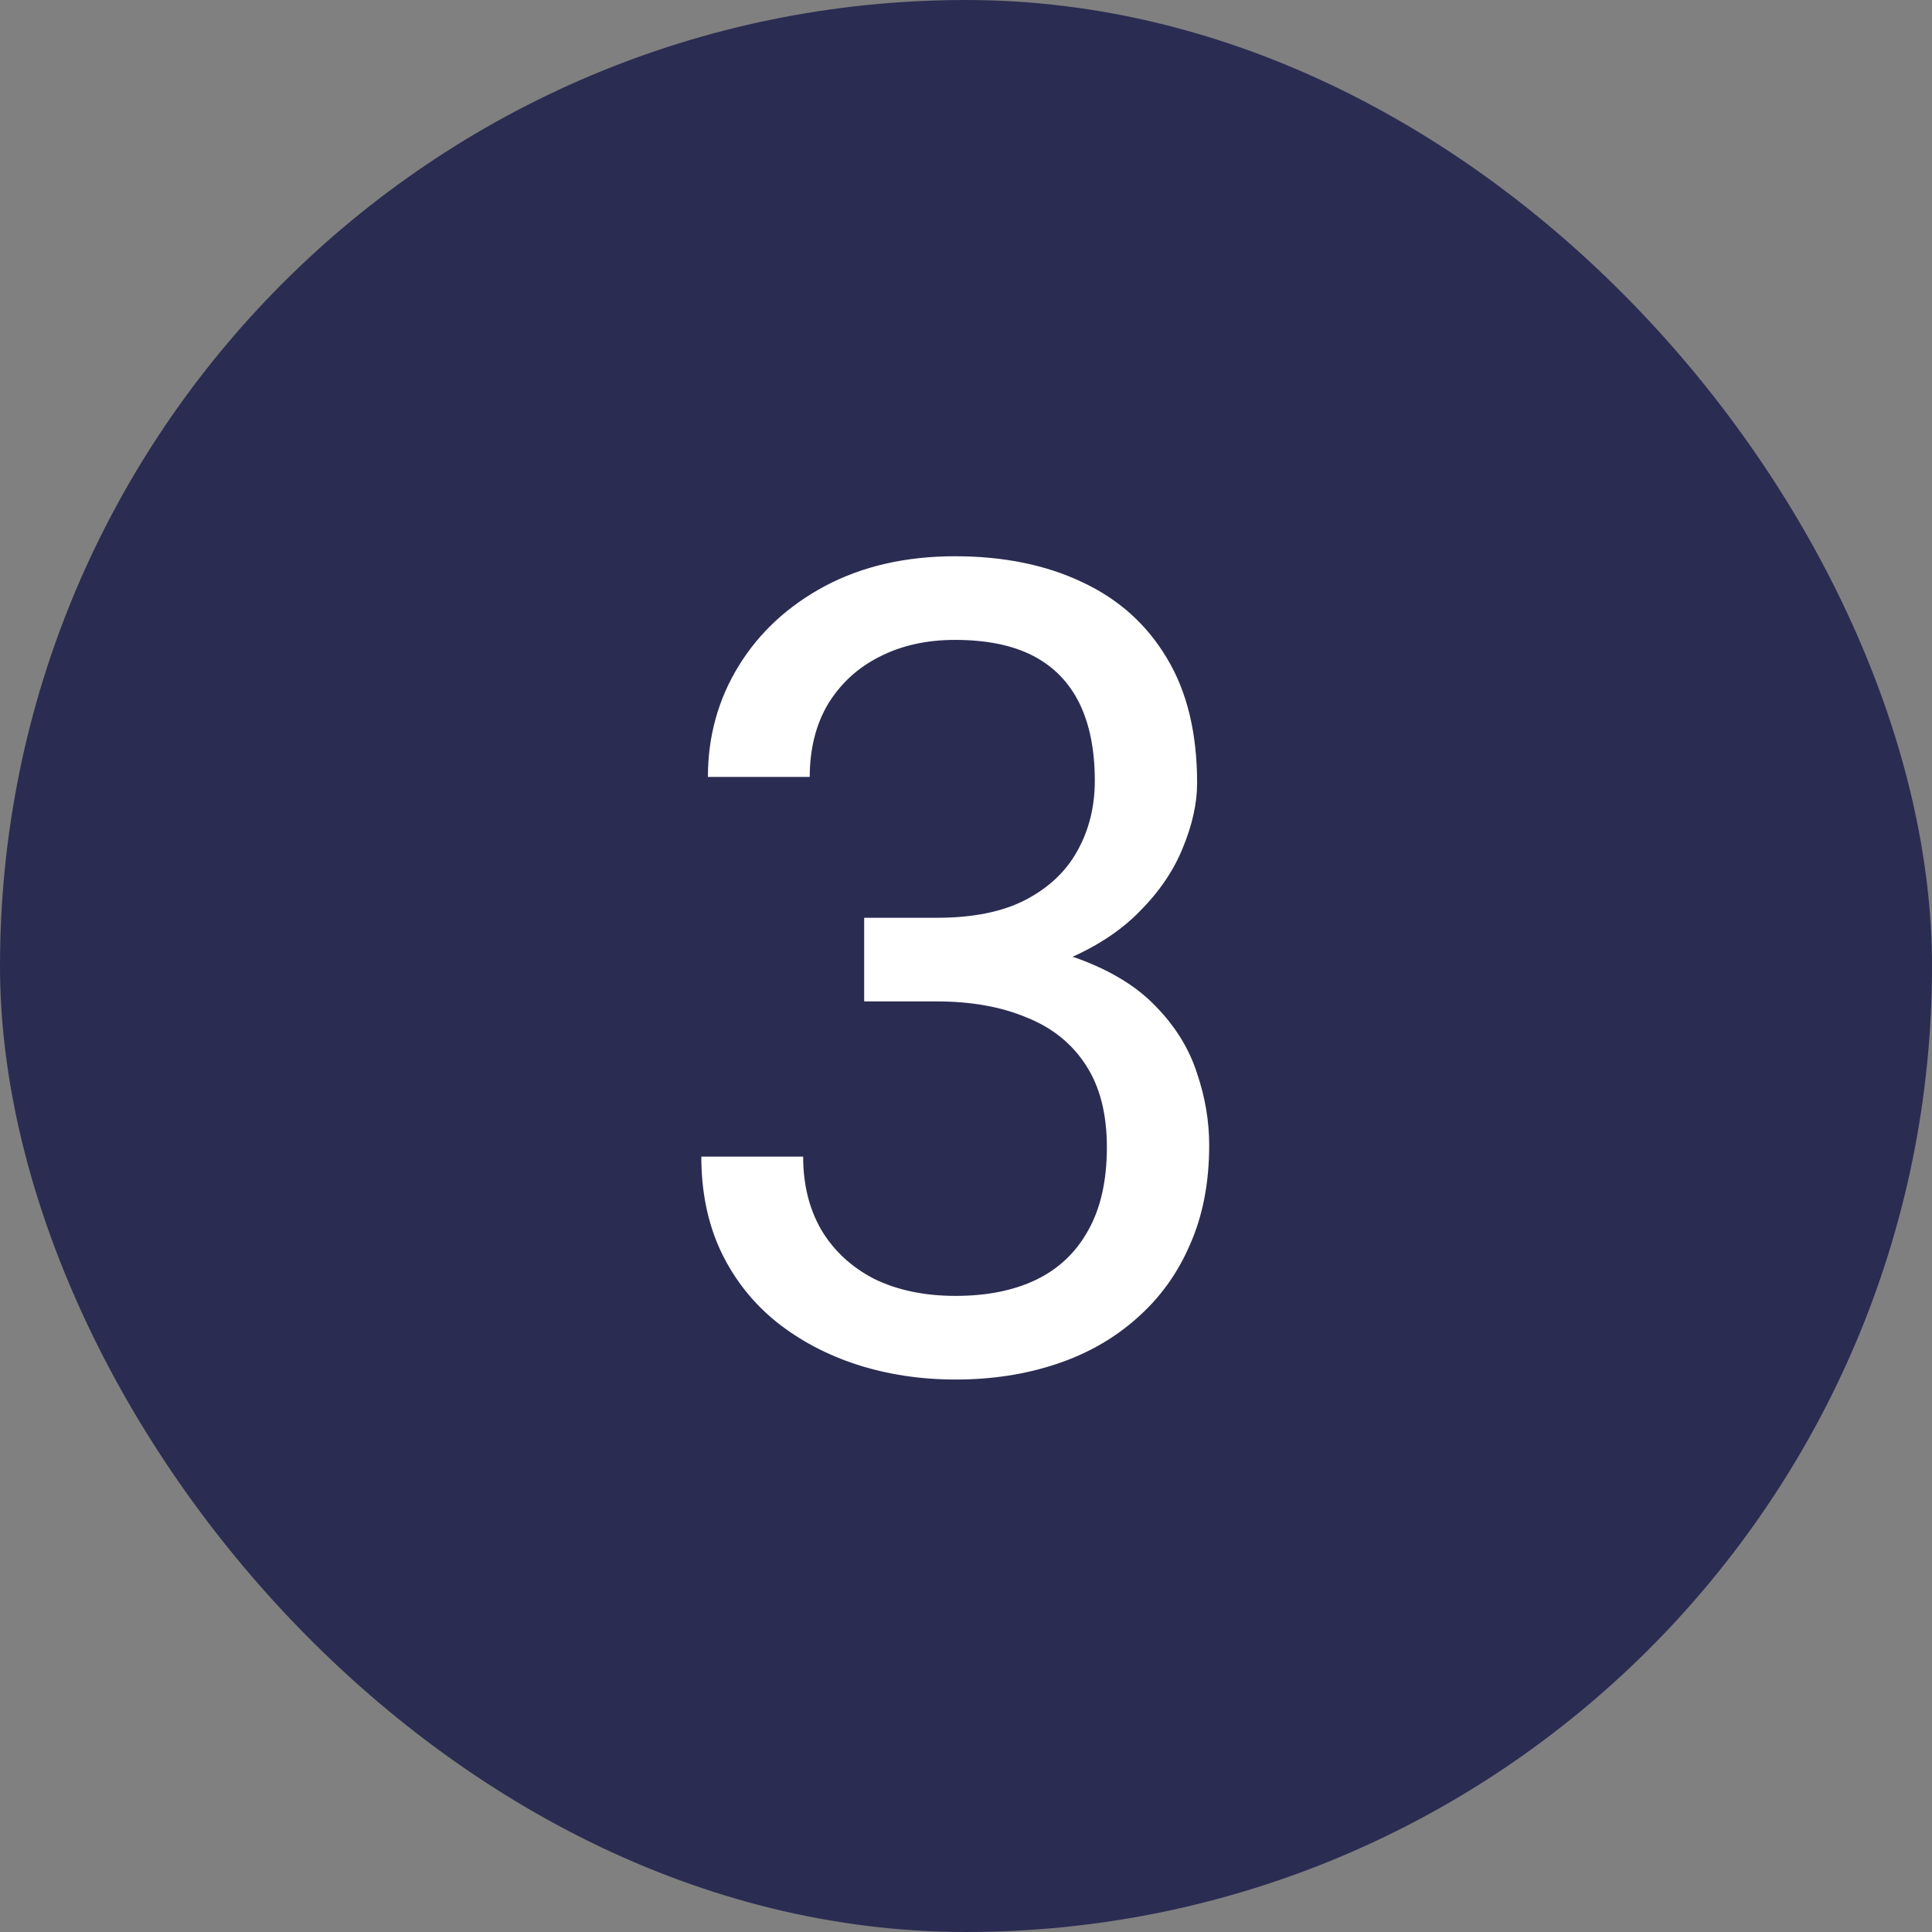
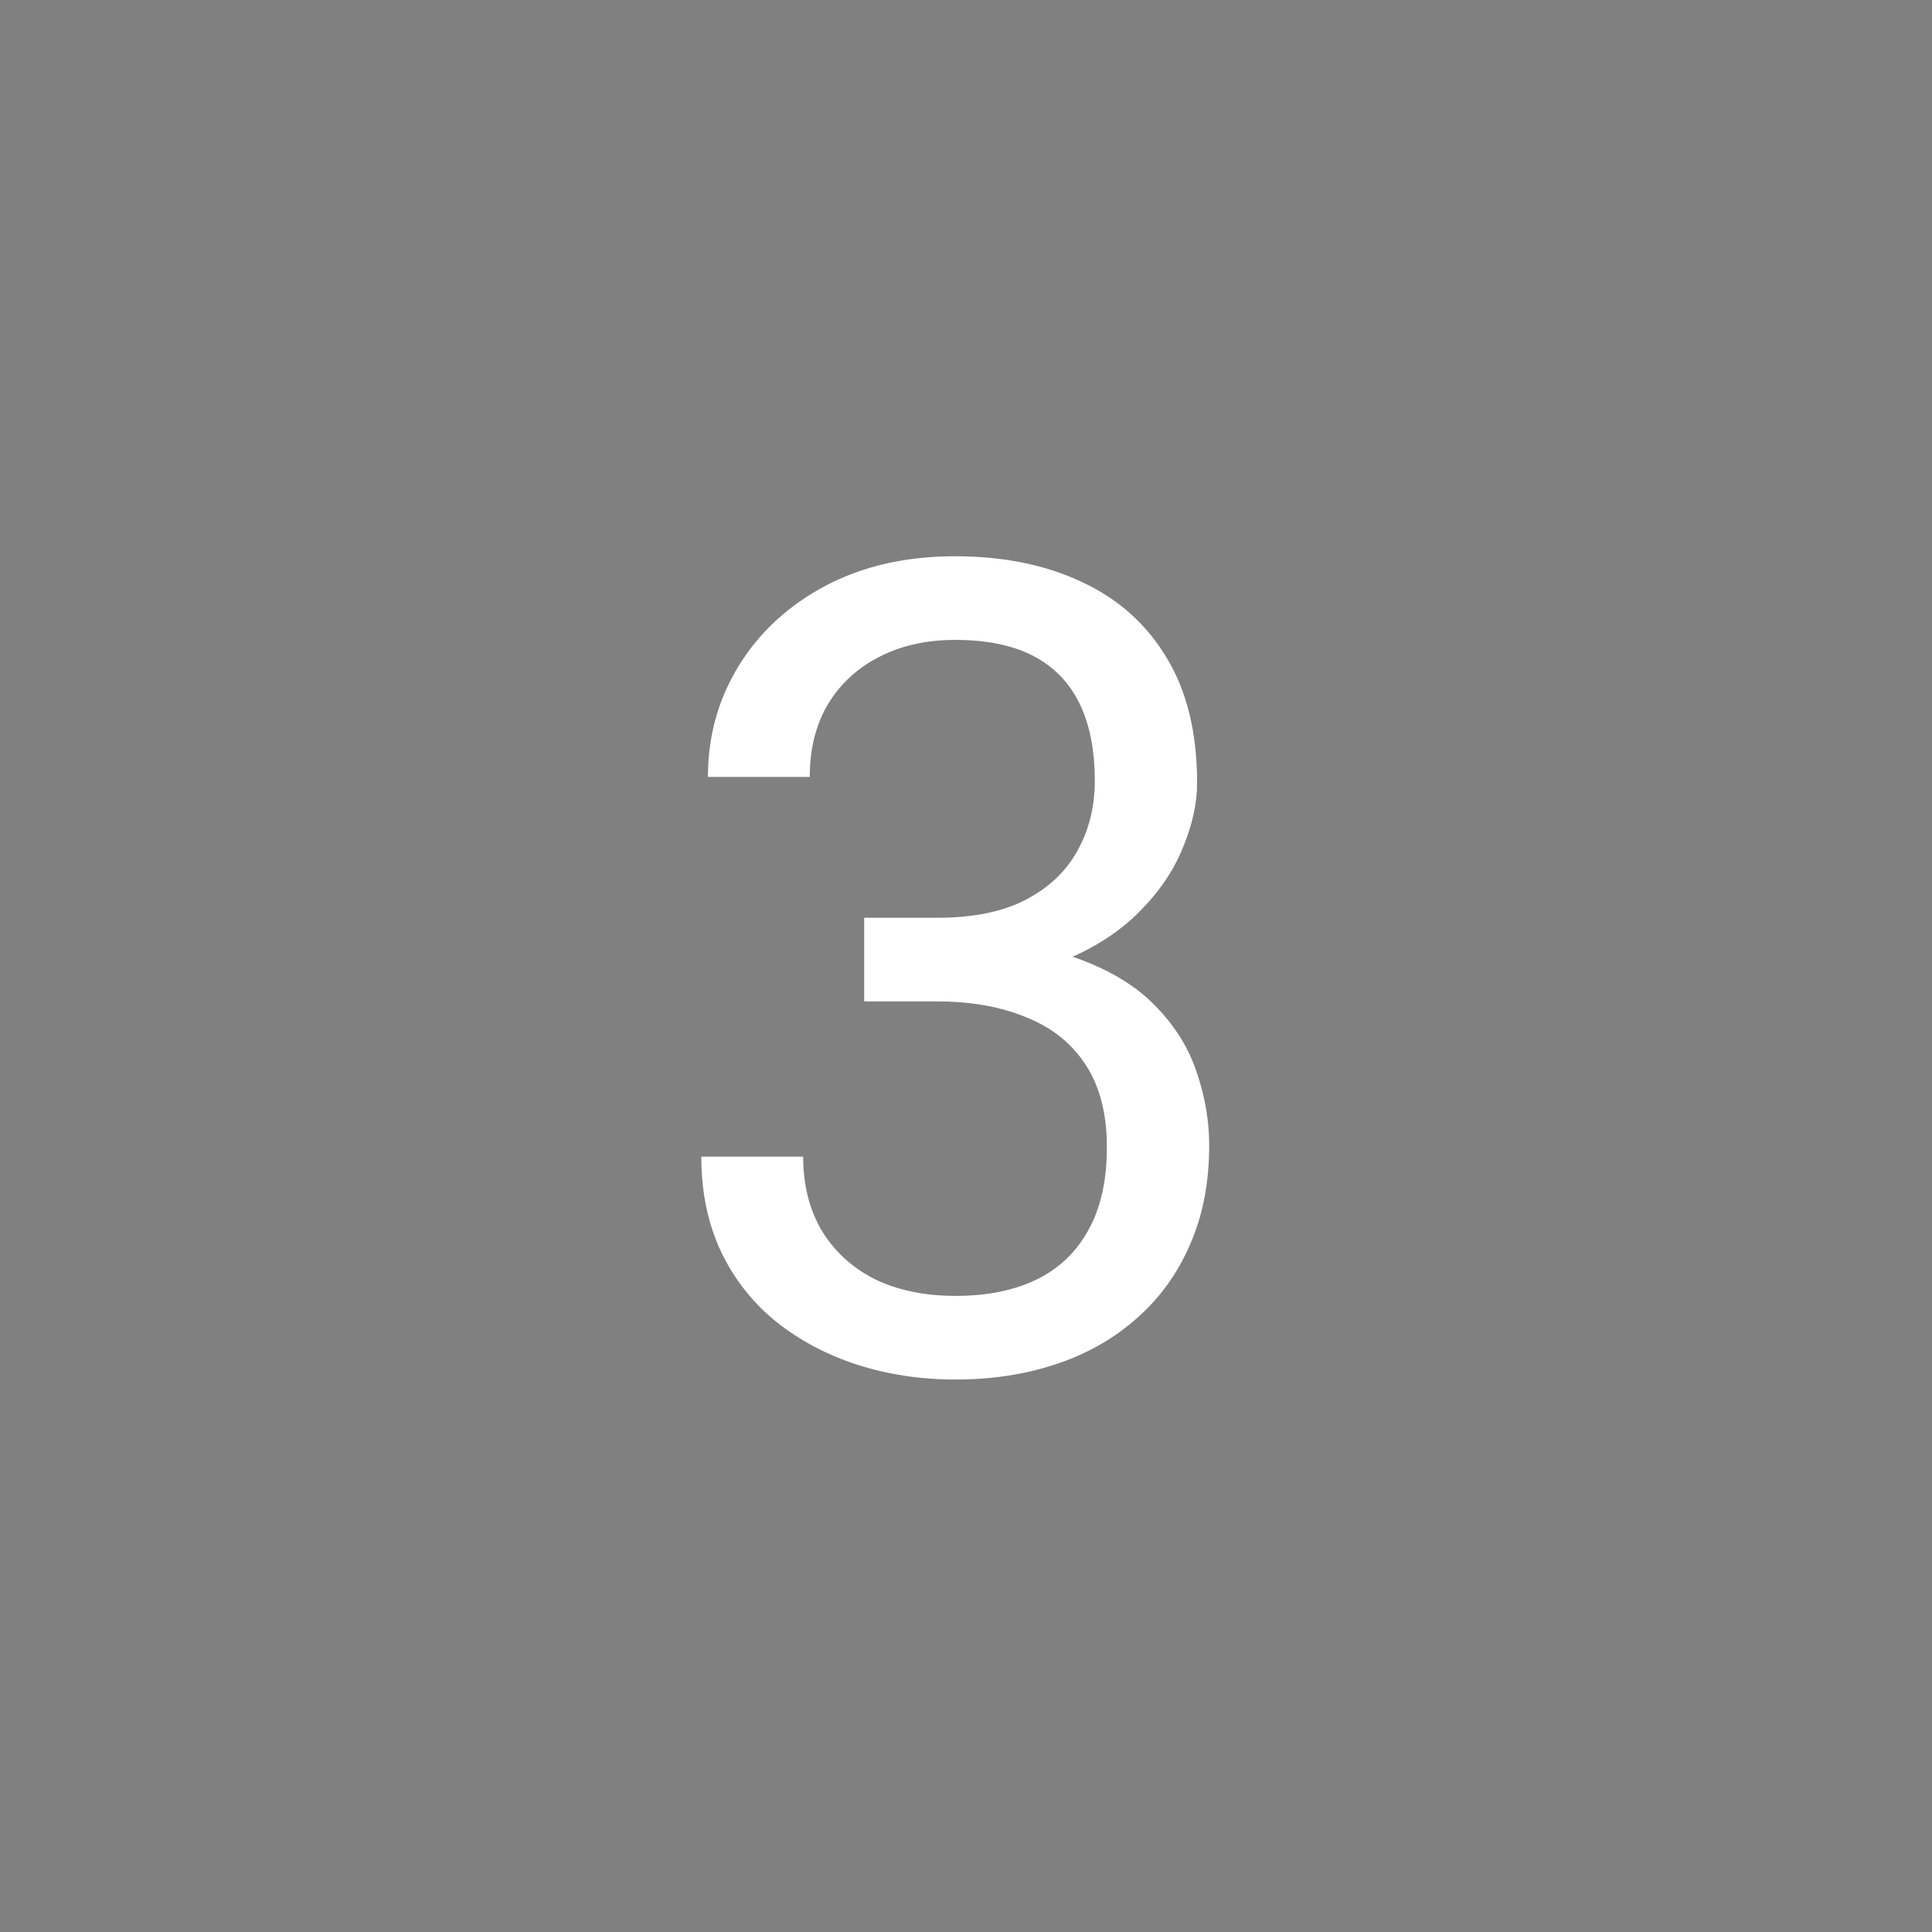
<svg xmlns="http://www.w3.org/2000/svg" width="24" height="24" viewBox="0 0 24 24" fill="none">
  <rect x="0" y="0" width="24" height="24" fill="#808080" stroke="none" />
-   <rect width="24" height="24" rx="12" fill="#2B2C52" />
  <path d="M10.735 11.401H11.638C12.08 11.401 12.444 11.329 12.731 11.183C13.023 11.032 13.24 10.829 13.381 10.574C13.527 10.315 13.6 10.023 13.6 9.699C13.6 9.316 13.536 8.995 13.408 8.735C13.281 8.476 13.089 8.28 12.834 8.147C12.579 8.015 12.255 7.949 11.863 7.949C11.508 7.949 11.193 8.02 10.92 8.161C10.651 8.298 10.439 8.494 10.284 8.749C10.134 9.004 10.059 9.305 10.059 9.651H8.794C8.794 9.146 8.922 8.685 9.177 8.271C9.432 7.856 9.79 7.525 10.25 7.279C10.715 7.033 11.253 6.91 11.863 6.91C12.465 6.91 12.991 7.017 13.442 7.231C13.894 7.441 14.245 7.756 14.495 8.175C14.746 8.59 14.871 9.107 14.871 9.727C14.871 9.977 14.812 10.246 14.693 10.533C14.579 10.816 14.399 11.08 14.153 11.326C13.912 11.572 13.597 11.775 13.21 11.935C12.823 12.089 12.358 12.167 11.815 12.167H10.735V11.401ZM10.735 12.44V11.682H11.815C12.449 11.682 12.973 11.757 13.388 11.907C13.802 12.058 14.128 12.258 14.365 12.509C14.607 12.759 14.775 13.035 14.871 13.336C14.971 13.632 15.021 13.928 15.021 14.225C15.021 14.69 14.942 15.102 14.782 15.462C14.627 15.822 14.406 16.127 14.119 16.378C13.837 16.629 13.504 16.818 13.121 16.945C12.738 17.073 12.321 17.137 11.87 17.137C11.437 17.137 11.029 17.075 10.646 16.952C10.268 16.829 9.933 16.651 9.642 16.419C9.35 16.182 9.122 15.893 8.958 15.551C8.794 15.204 8.712 14.81 8.712 14.368H9.977C9.977 14.714 10.052 15.018 10.202 15.277C10.357 15.537 10.576 15.74 10.858 15.886C11.146 16.027 11.483 16.098 11.87 16.098C12.258 16.098 12.59 16.032 12.868 15.899C13.151 15.763 13.367 15.558 13.518 15.284C13.672 15.011 13.75 14.667 13.75 14.252C13.75 13.837 13.663 13.498 13.49 13.233C13.317 12.964 13.071 12.766 12.752 12.639C12.438 12.507 12.066 12.44 11.638 12.44H10.735Z" fill="white" />
</svg>